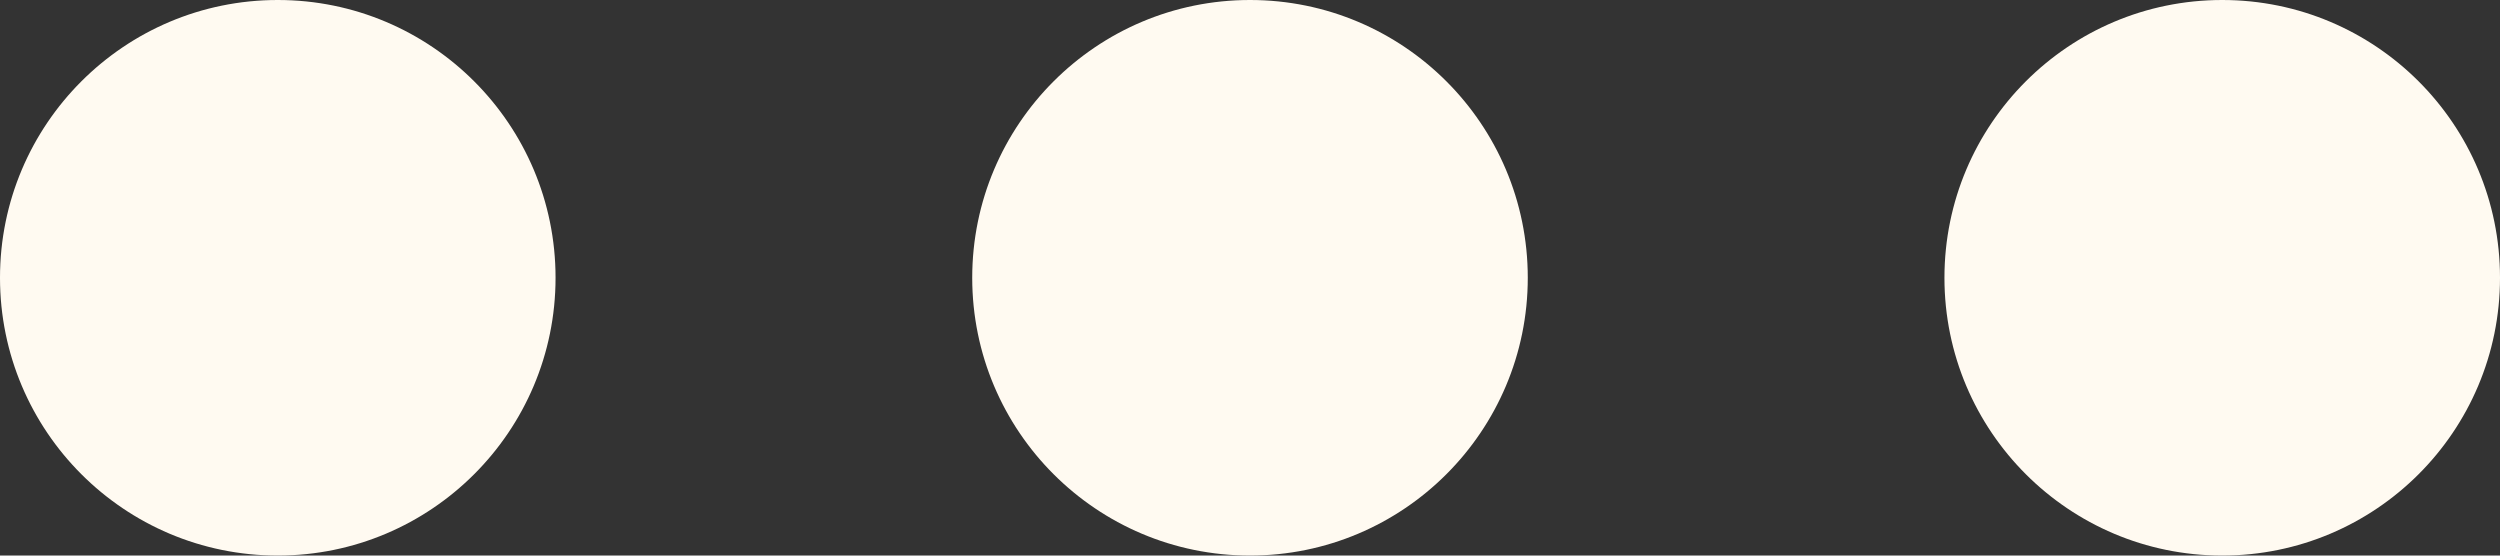
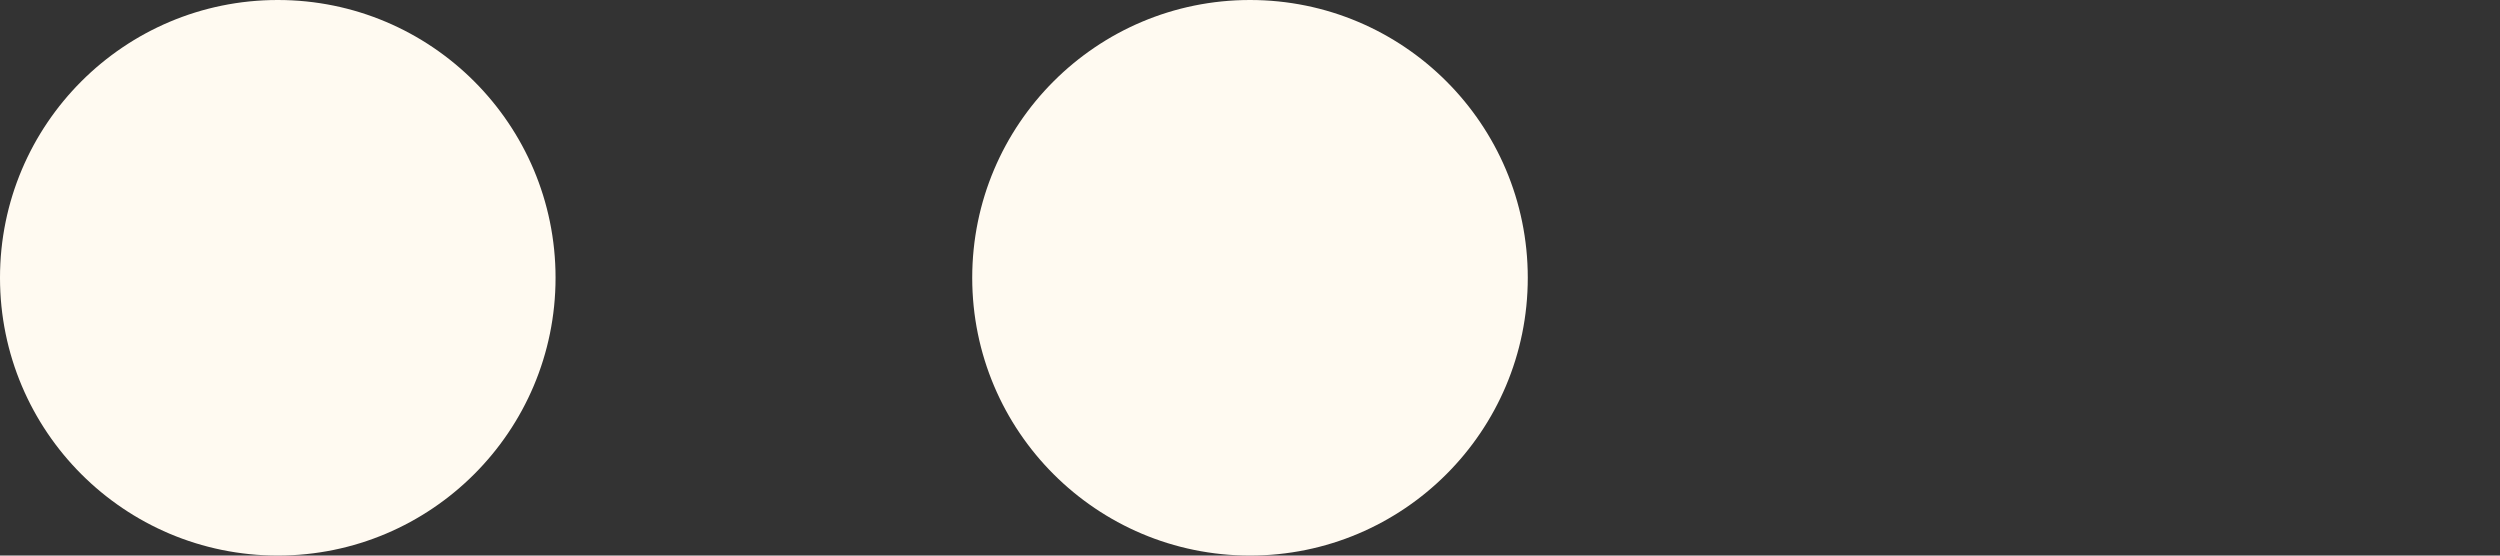
<svg xmlns="http://www.w3.org/2000/svg" width="18" height="4" viewBox="0 0 18 4" fill="none">
  <rect x="0" y="0" width="18" height="4" fill="#333333" stroke="none" />
-   <circle cx="16" cy="2" r="2" fill="#FFFAF1" />
  <circle cx="9" cy="2" r="2" fill="#FFFAF1" />
  <circle cx="2" cy="2" r="2" fill="#FFFAF1" />
</svg>